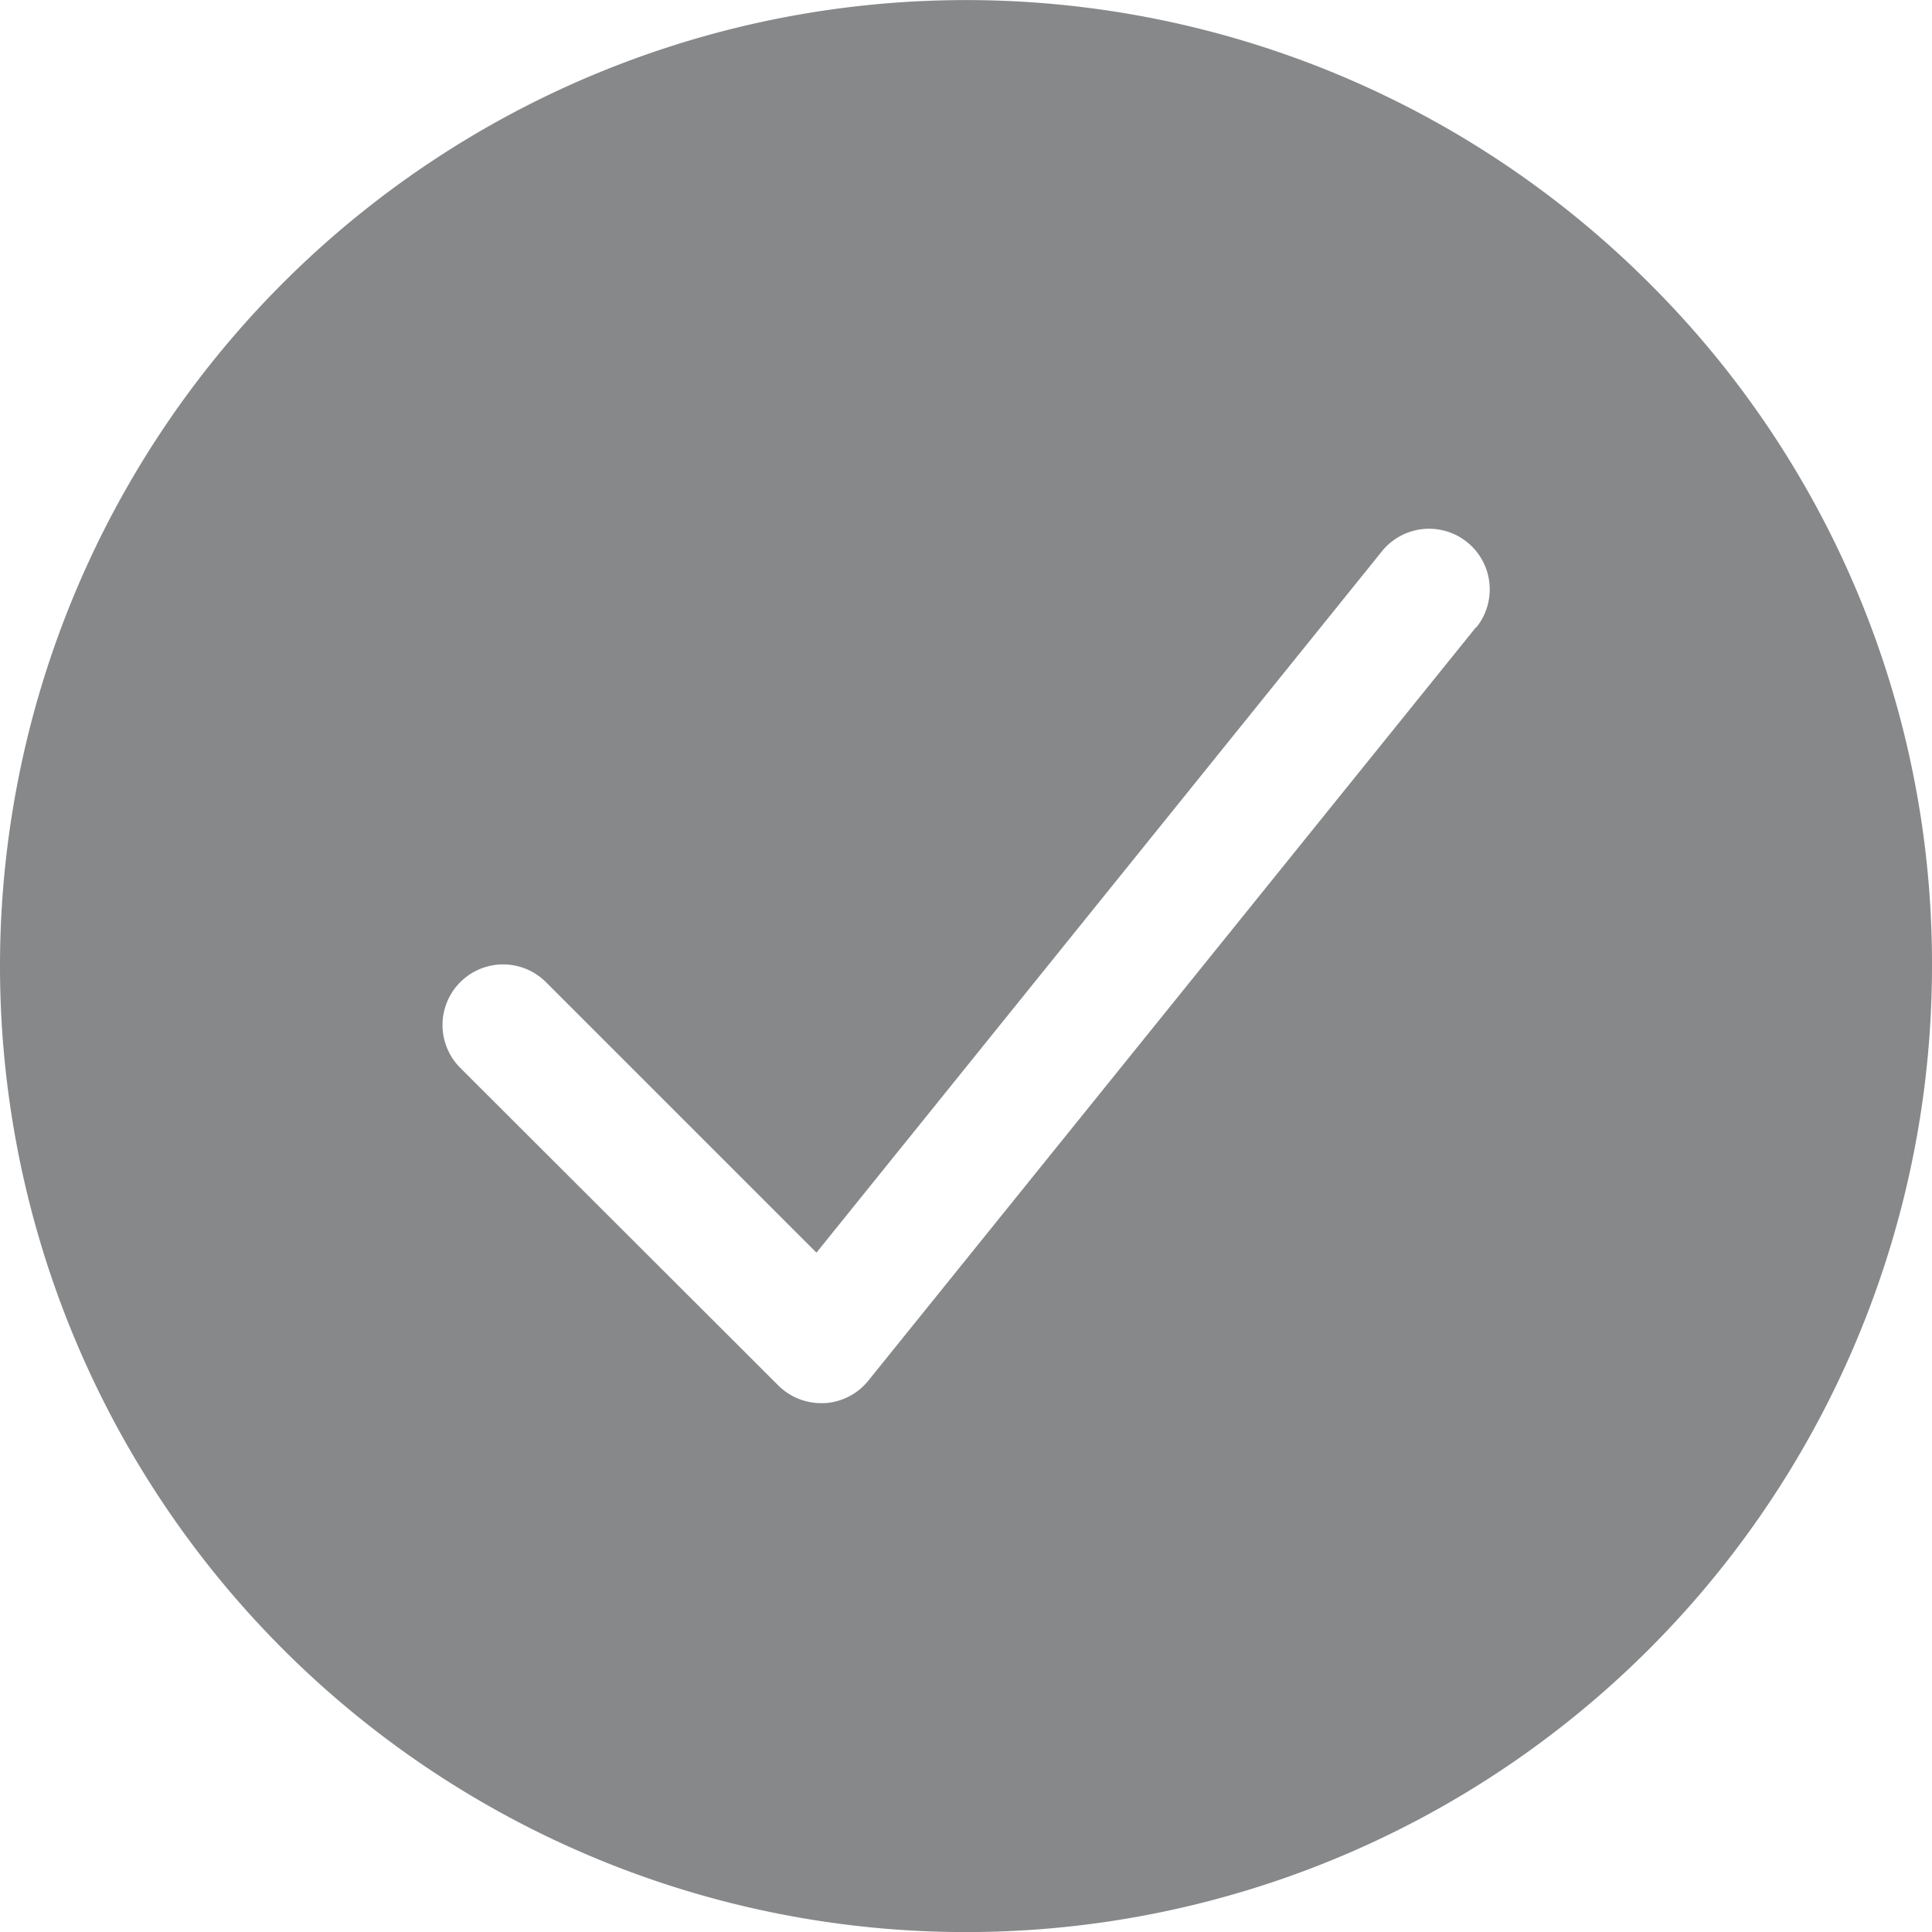
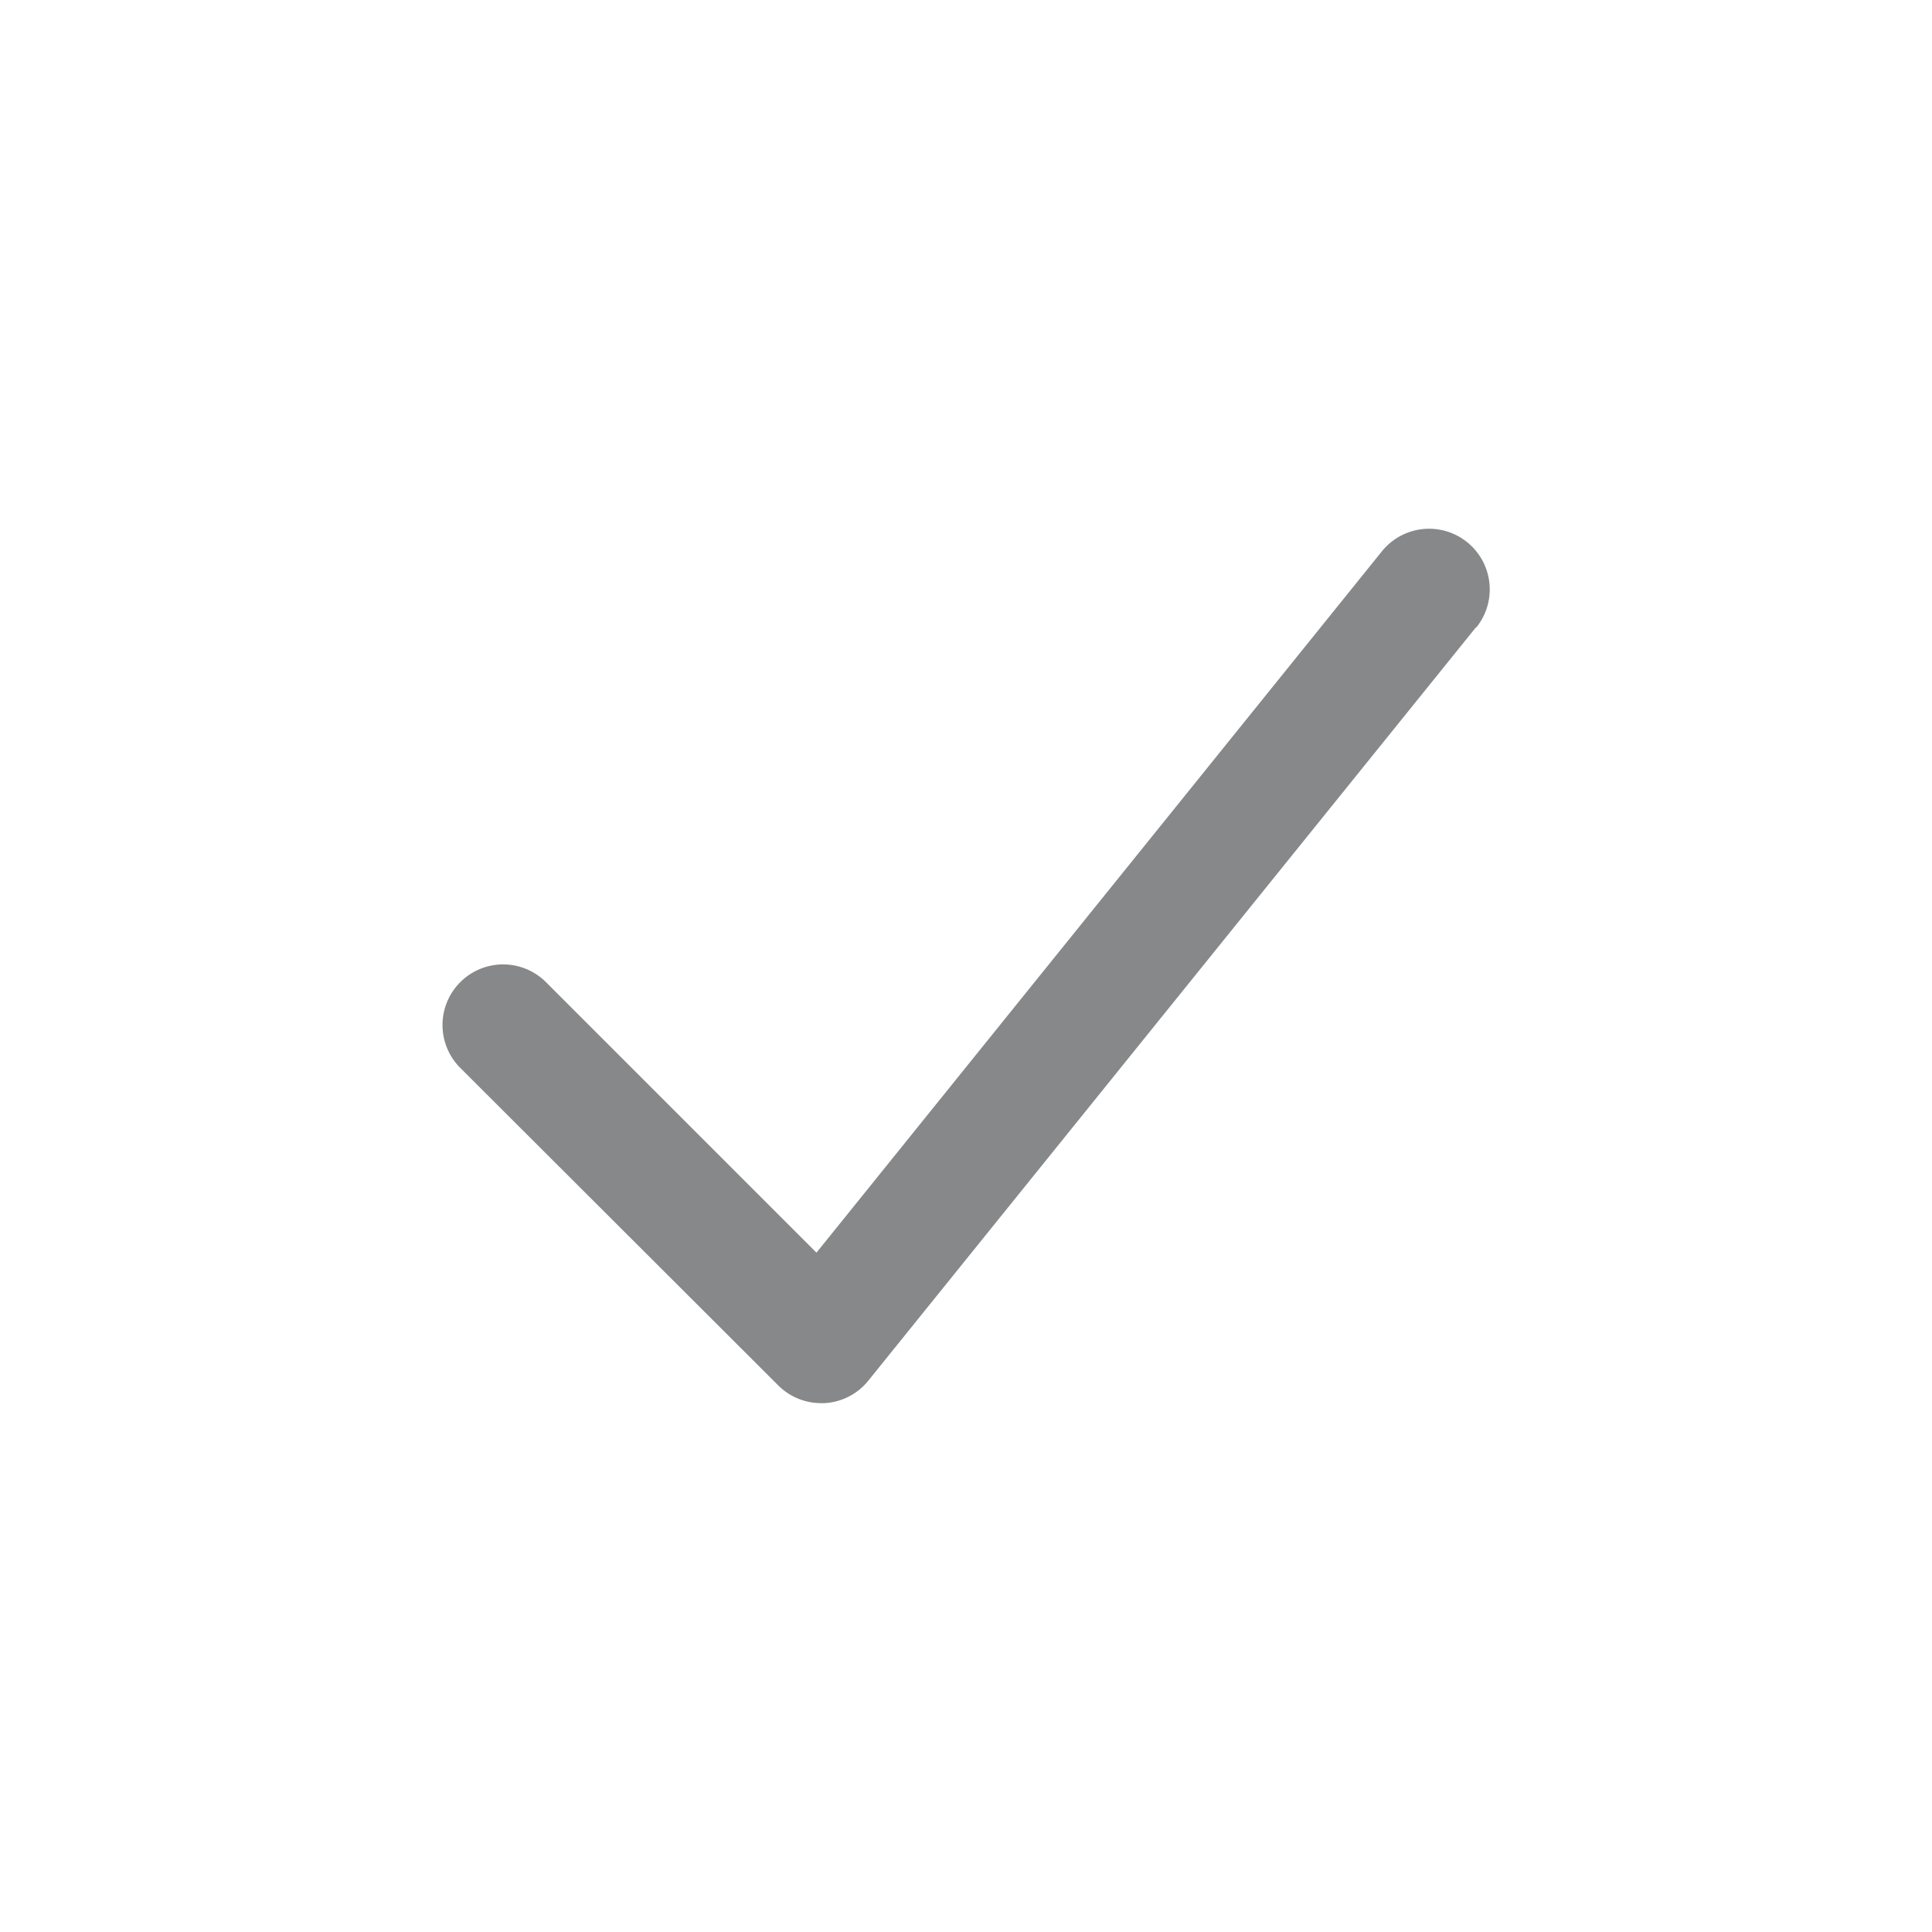
<svg xmlns="http://www.w3.org/2000/svg" width="30" height="30" viewBox="0 0 30 30">
-   <path id="_15" data-name="15" d="M875.944,569.812a15,15,0,1,0,4.394,10.606A14.9,14.9,0,0,0,875.944,569.812Zm-2.686,5.345-9.437,11.7a.939.939,0,0,1-.683.349h-.051a.942.942,0,0,1-.665-.276L857.485,582a.941.941,0,0,1,1.331-1.331l4.2,4.2,8.78-10.89a.941.941,0,0,1,1.466,1.182Z" transform="translate(-850.338 -565.418)" fill="#868889" />
+   <path id="_15" data-name="15" d="M875.944,569.812A14.9,14.9,0,0,0,875.944,569.812Zm-2.686,5.345-9.437,11.7a.939.939,0,0,1-.683.349h-.051a.942.942,0,0,1-.665-.276L857.485,582a.941.941,0,0,1,1.331-1.331l4.2,4.2,8.78-10.89a.941.941,0,0,1,1.466,1.182Z" transform="translate(-850.338 -565.418)" fill="#868889" />
</svg>